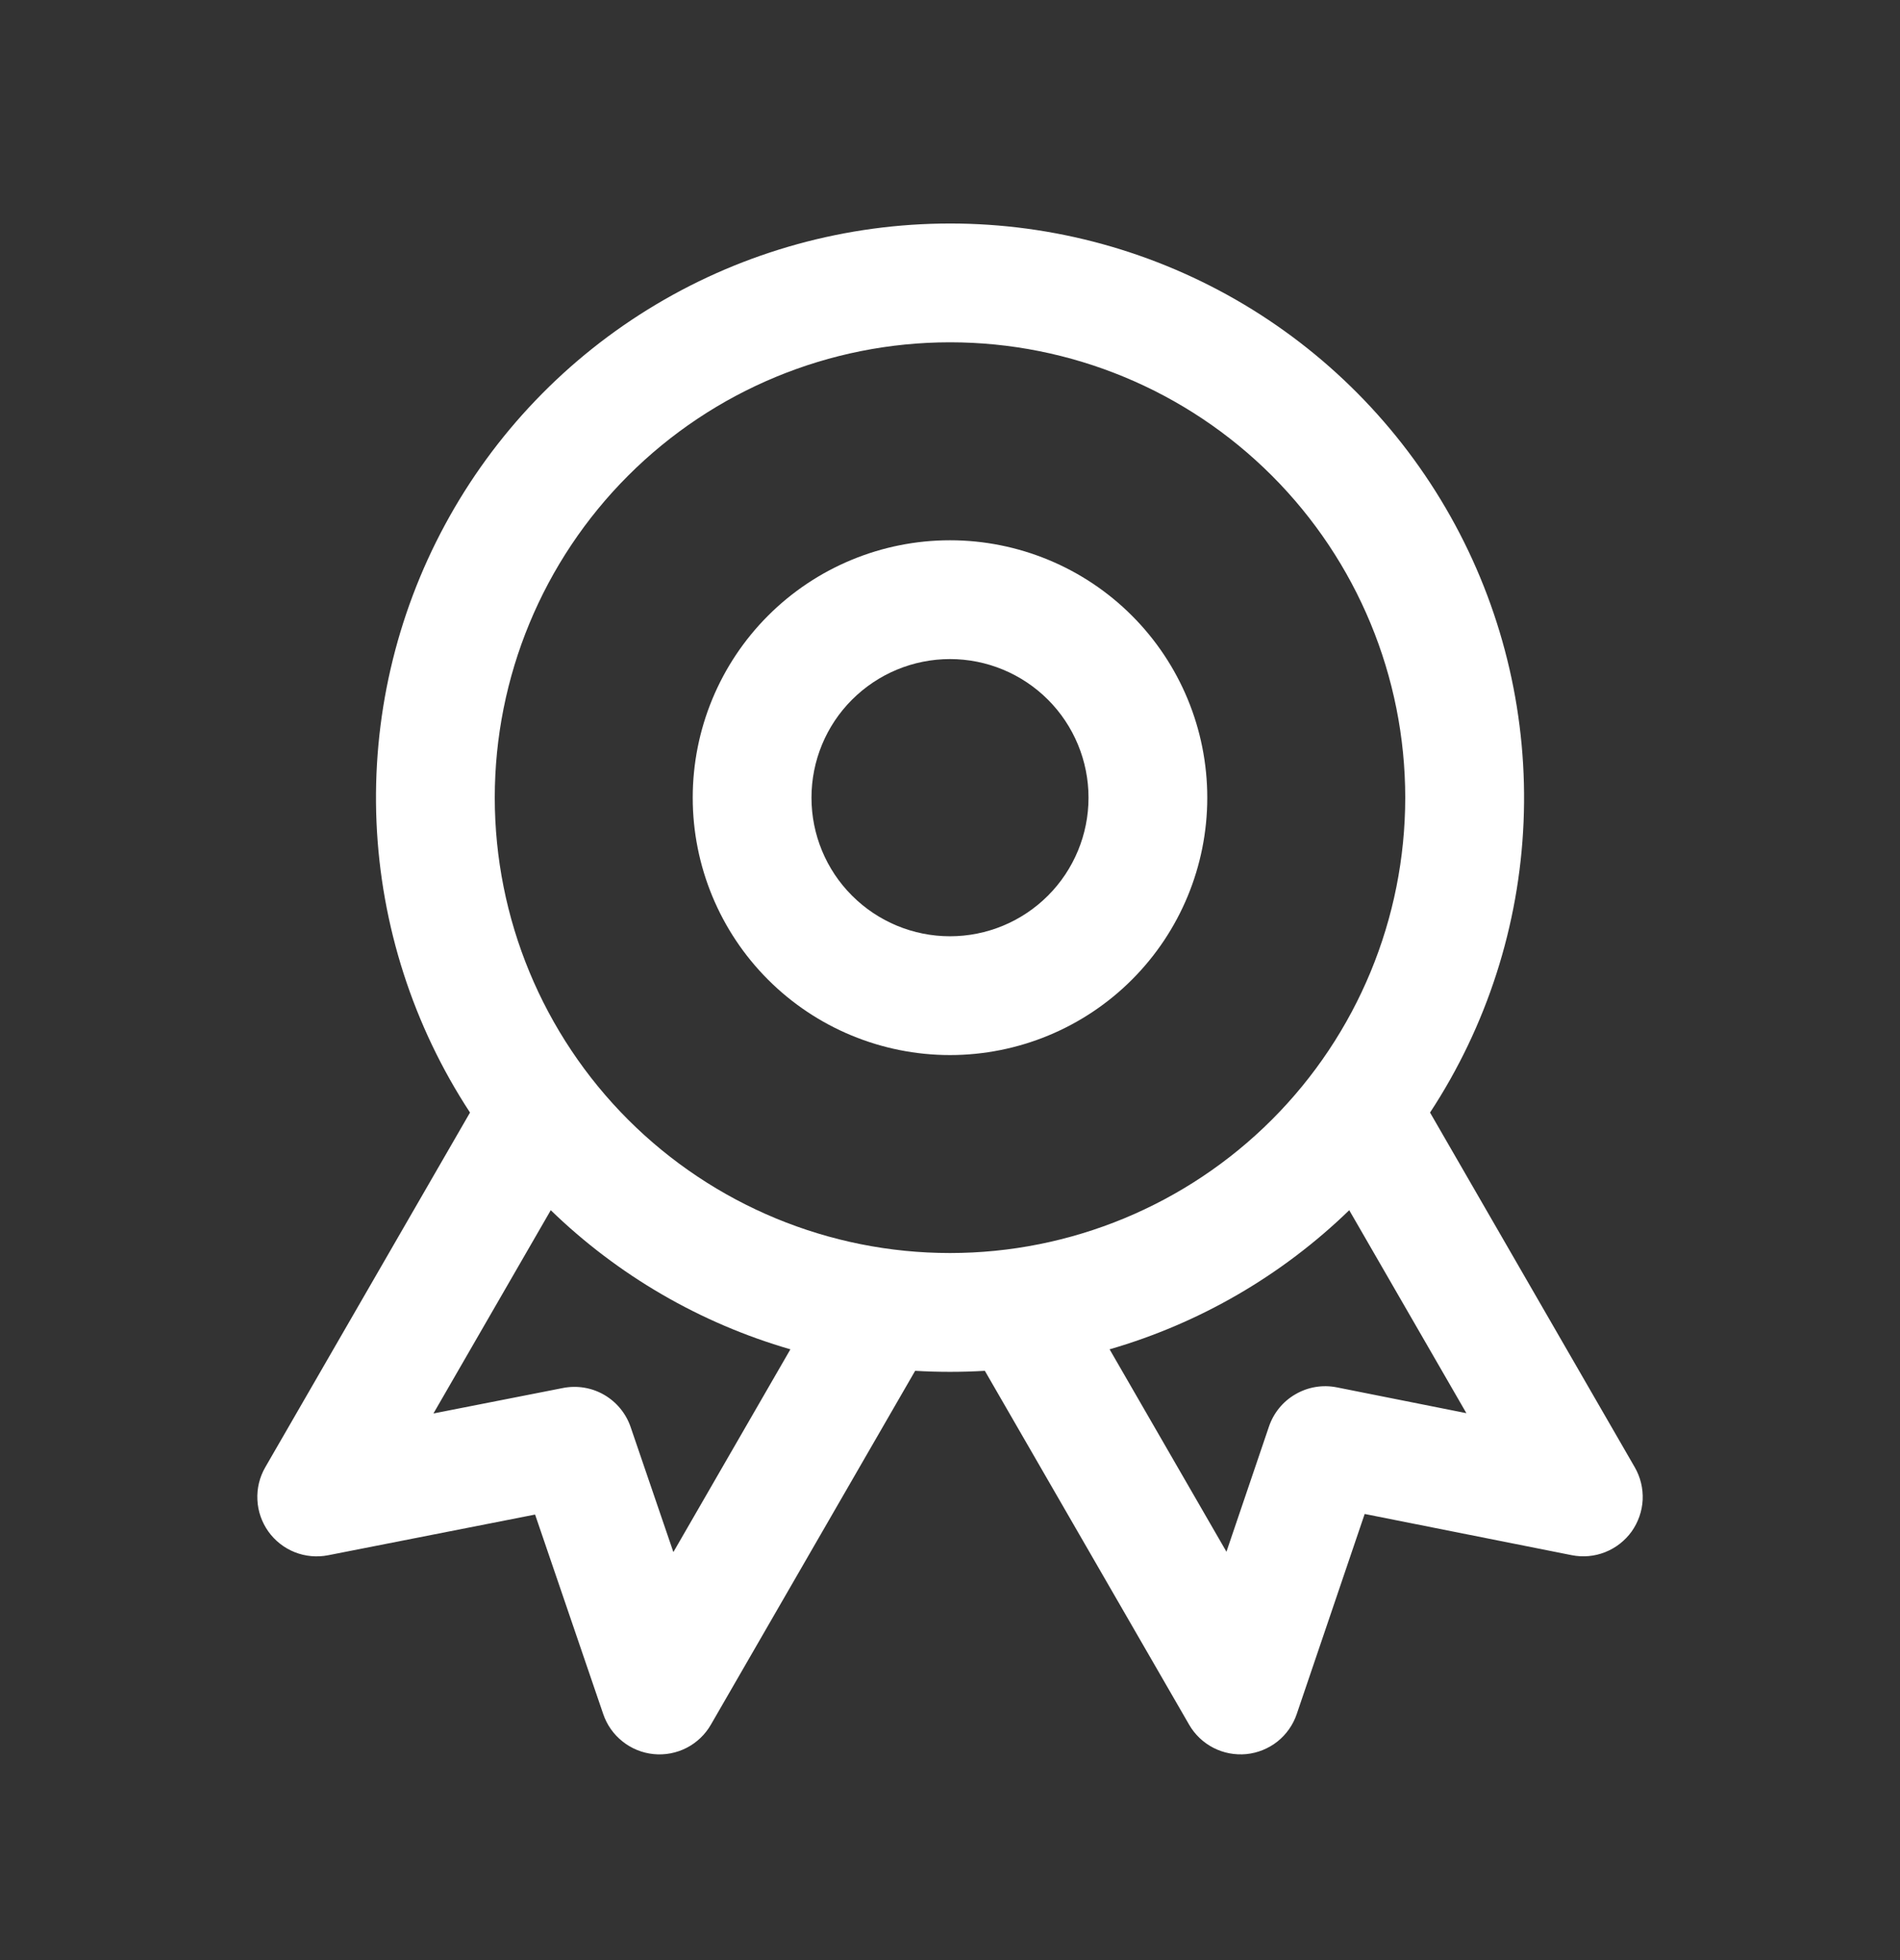
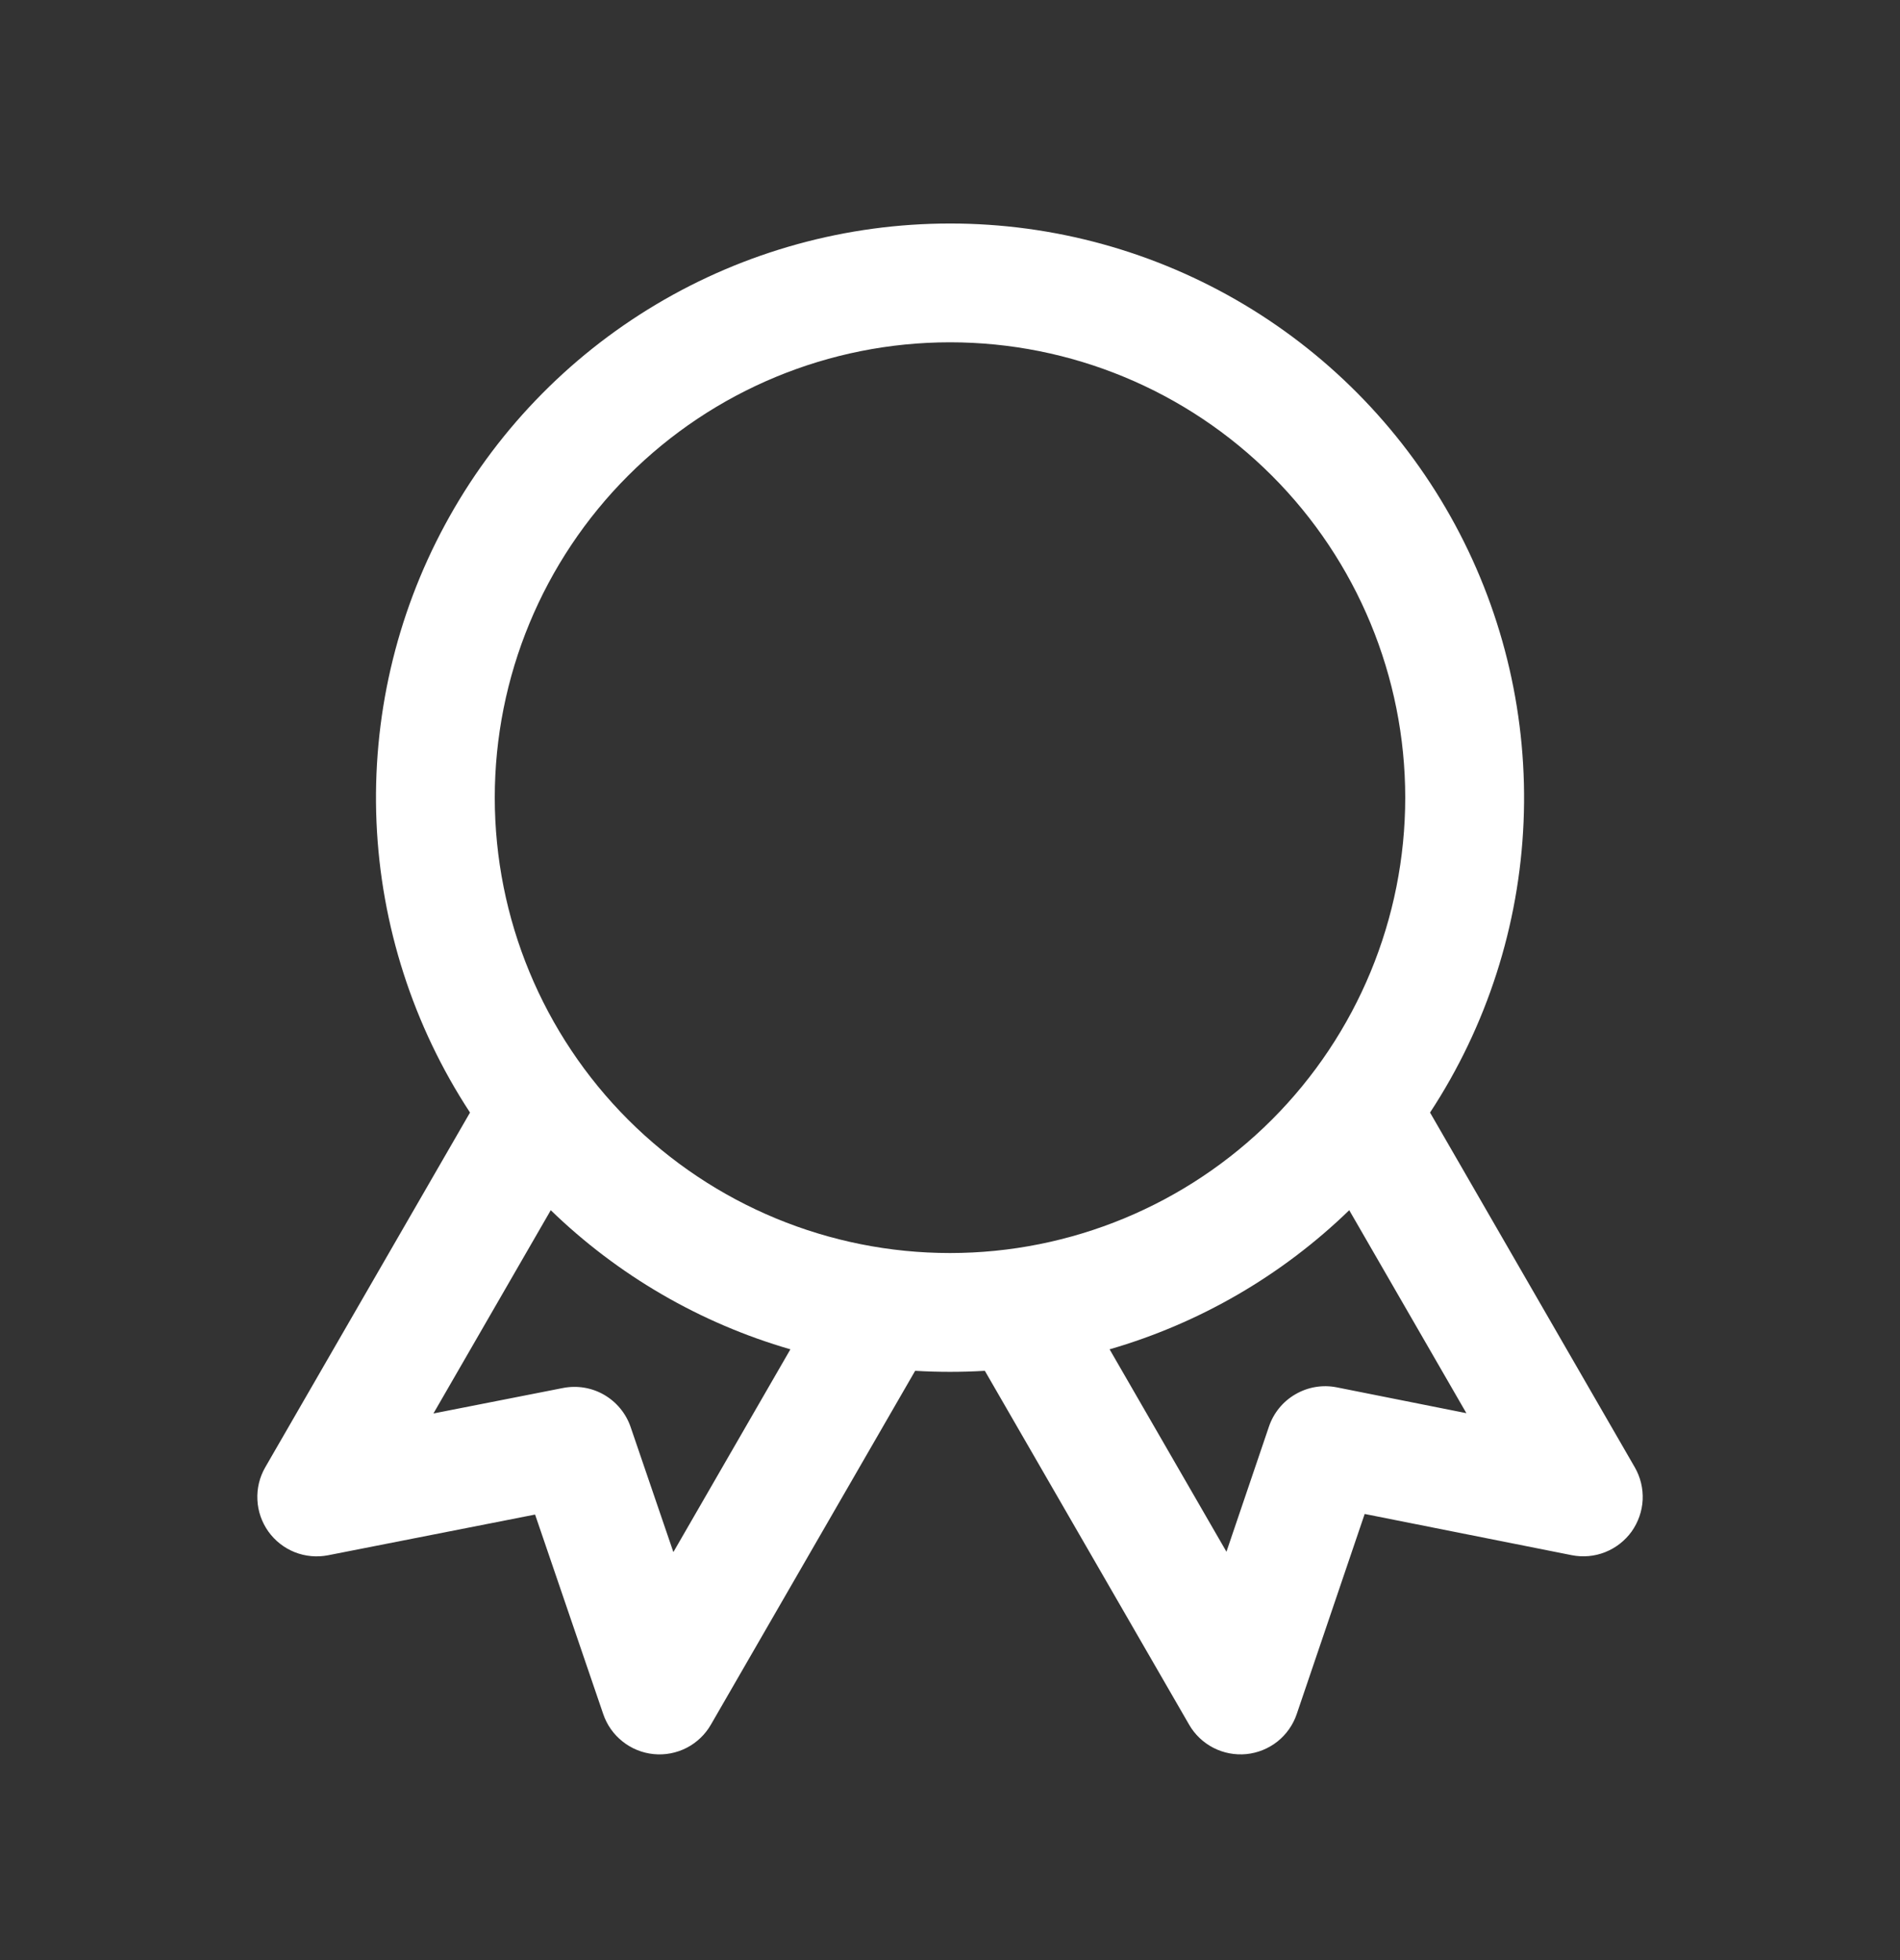
<svg xmlns="http://www.w3.org/2000/svg" width="32" height="33" viewBox="0 0 32 33" fill="none">
  <rect x="0" y="0" width="32" height="33" fill="#333333" stroke="none" />
-   <path fill-rule="evenodd" clip-rule="evenodd" d="M16 9.096C14.851 9.096 13.748 9.553 12.936 10.365C12.123 11.178 11.667 12.28 11.667 13.43C11.667 14.579 12.123 15.681 12.936 16.494C13.748 17.306 14.851 17.763 16 17.763C17.149 17.763 18.252 17.306 19.064 16.494C19.877 15.681 20.333 14.579 20.333 13.43C20.333 12.28 19.877 11.178 19.064 10.365C18.252 9.553 17.149 9.096 16 9.096ZM13.667 13.43C13.667 12.811 13.912 12.217 14.35 11.78C14.788 11.342 15.381 11.096 16 11.096C16.619 11.096 17.212 11.342 17.65 11.78C18.087 12.217 18.333 12.811 18.333 13.43C18.333 14.048 18.087 14.642 17.65 15.079C17.212 15.517 16.619 15.763 16 15.763C15.381 15.763 14.788 15.517 14.35 15.079C13.912 14.642 13.667 14.048 13.667 13.43Z" fill="white" />
  <path fill-rule="evenodd" clip-rule="evenodd" d="M16 3.763C14.257 3.763 12.545 4.234 11.048 5.127C9.55 6.02 8.322 7.302 7.494 8.836C6.665 10.37 6.267 12.099 6.341 13.841C6.416 15.583 6.96 17.273 7.916 18.731L4.467 24.704C4.371 24.87 4.325 25.061 4.335 25.253C4.344 25.444 4.409 25.629 4.52 25.785C4.632 25.941 4.786 26.062 4.965 26.133C5.143 26.203 5.338 26.221 5.527 26.184L9.012 25.499L10.16 28.859C10.222 29.041 10.335 29.201 10.486 29.32C10.636 29.44 10.818 29.513 11.009 29.532C11.201 29.551 11.393 29.514 11.565 29.426C11.735 29.338 11.877 29.203 11.973 29.036L15.413 23.079C15.804 23.102 16.196 23.102 16.587 23.079L20.027 29.036C20.123 29.203 20.265 29.338 20.436 29.426C20.607 29.514 20.8 29.55 20.991 29.532C21.182 29.513 21.364 29.439 21.515 29.32C21.665 29.2 21.778 29.04 21.84 28.857L22.984 25.489L26.472 26.183C26.66 26.22 26.856 26.203 27.034 26.132C27.213 26.061 27.367 25.941 27.48 25.785C27.591 25.628 27.656 25.444 27.666 25.252C27.675 25.06 27.629 24.869 27.533 24.703L24.085 18.731C25.042 17.273 25.586 15.583 25.66 13.841C25.734 12.099 25.336 10.369 24.507 8.835C23.678 7.301 22.45 6.02 20.953 5.127C19.455 4.234 17.744 3.762 16 3.763ZM8.333 13.429C8.333 11.396 9.141 9.446 10.579 8.008C12.017 6.57 13.967 5.763 16 5.763C18.033 5.763 19.983 6.57 21.421 8.008C22.859 9.446 23.667 11.396 23.667 13.429C23.667 15.463 22.859 17.413 21.421 18.851C19.983 20.288 18.033 21.096 16 21.096C13.967 21.096 12.017 20.288 10.579 18.851C9.141 17.413 8.333 15.463 8.333 13.429ZM13.312 22.717C11.795 22.278 10.41 21.474 9.276 20.375L7.3 23.797L9.483 23.368C9.72 23.322 9.966 23.362 10.175 23.483C10.384 23.604 10.543 23.797 10.621 24.025L11.341 26.131L13.312 22.717ZM20.656 26.125L18.688 22.717C20.205 22.278 21.59 21.474 22.724 20.375L24.697 23.792L22.513 23.357C22.275 23.31 22.029 23.351 21.819 23.473C21.608 23.594 21.45 23.788 21.372 24.017L20.656 26.125Z" fill="white" />
</svg>